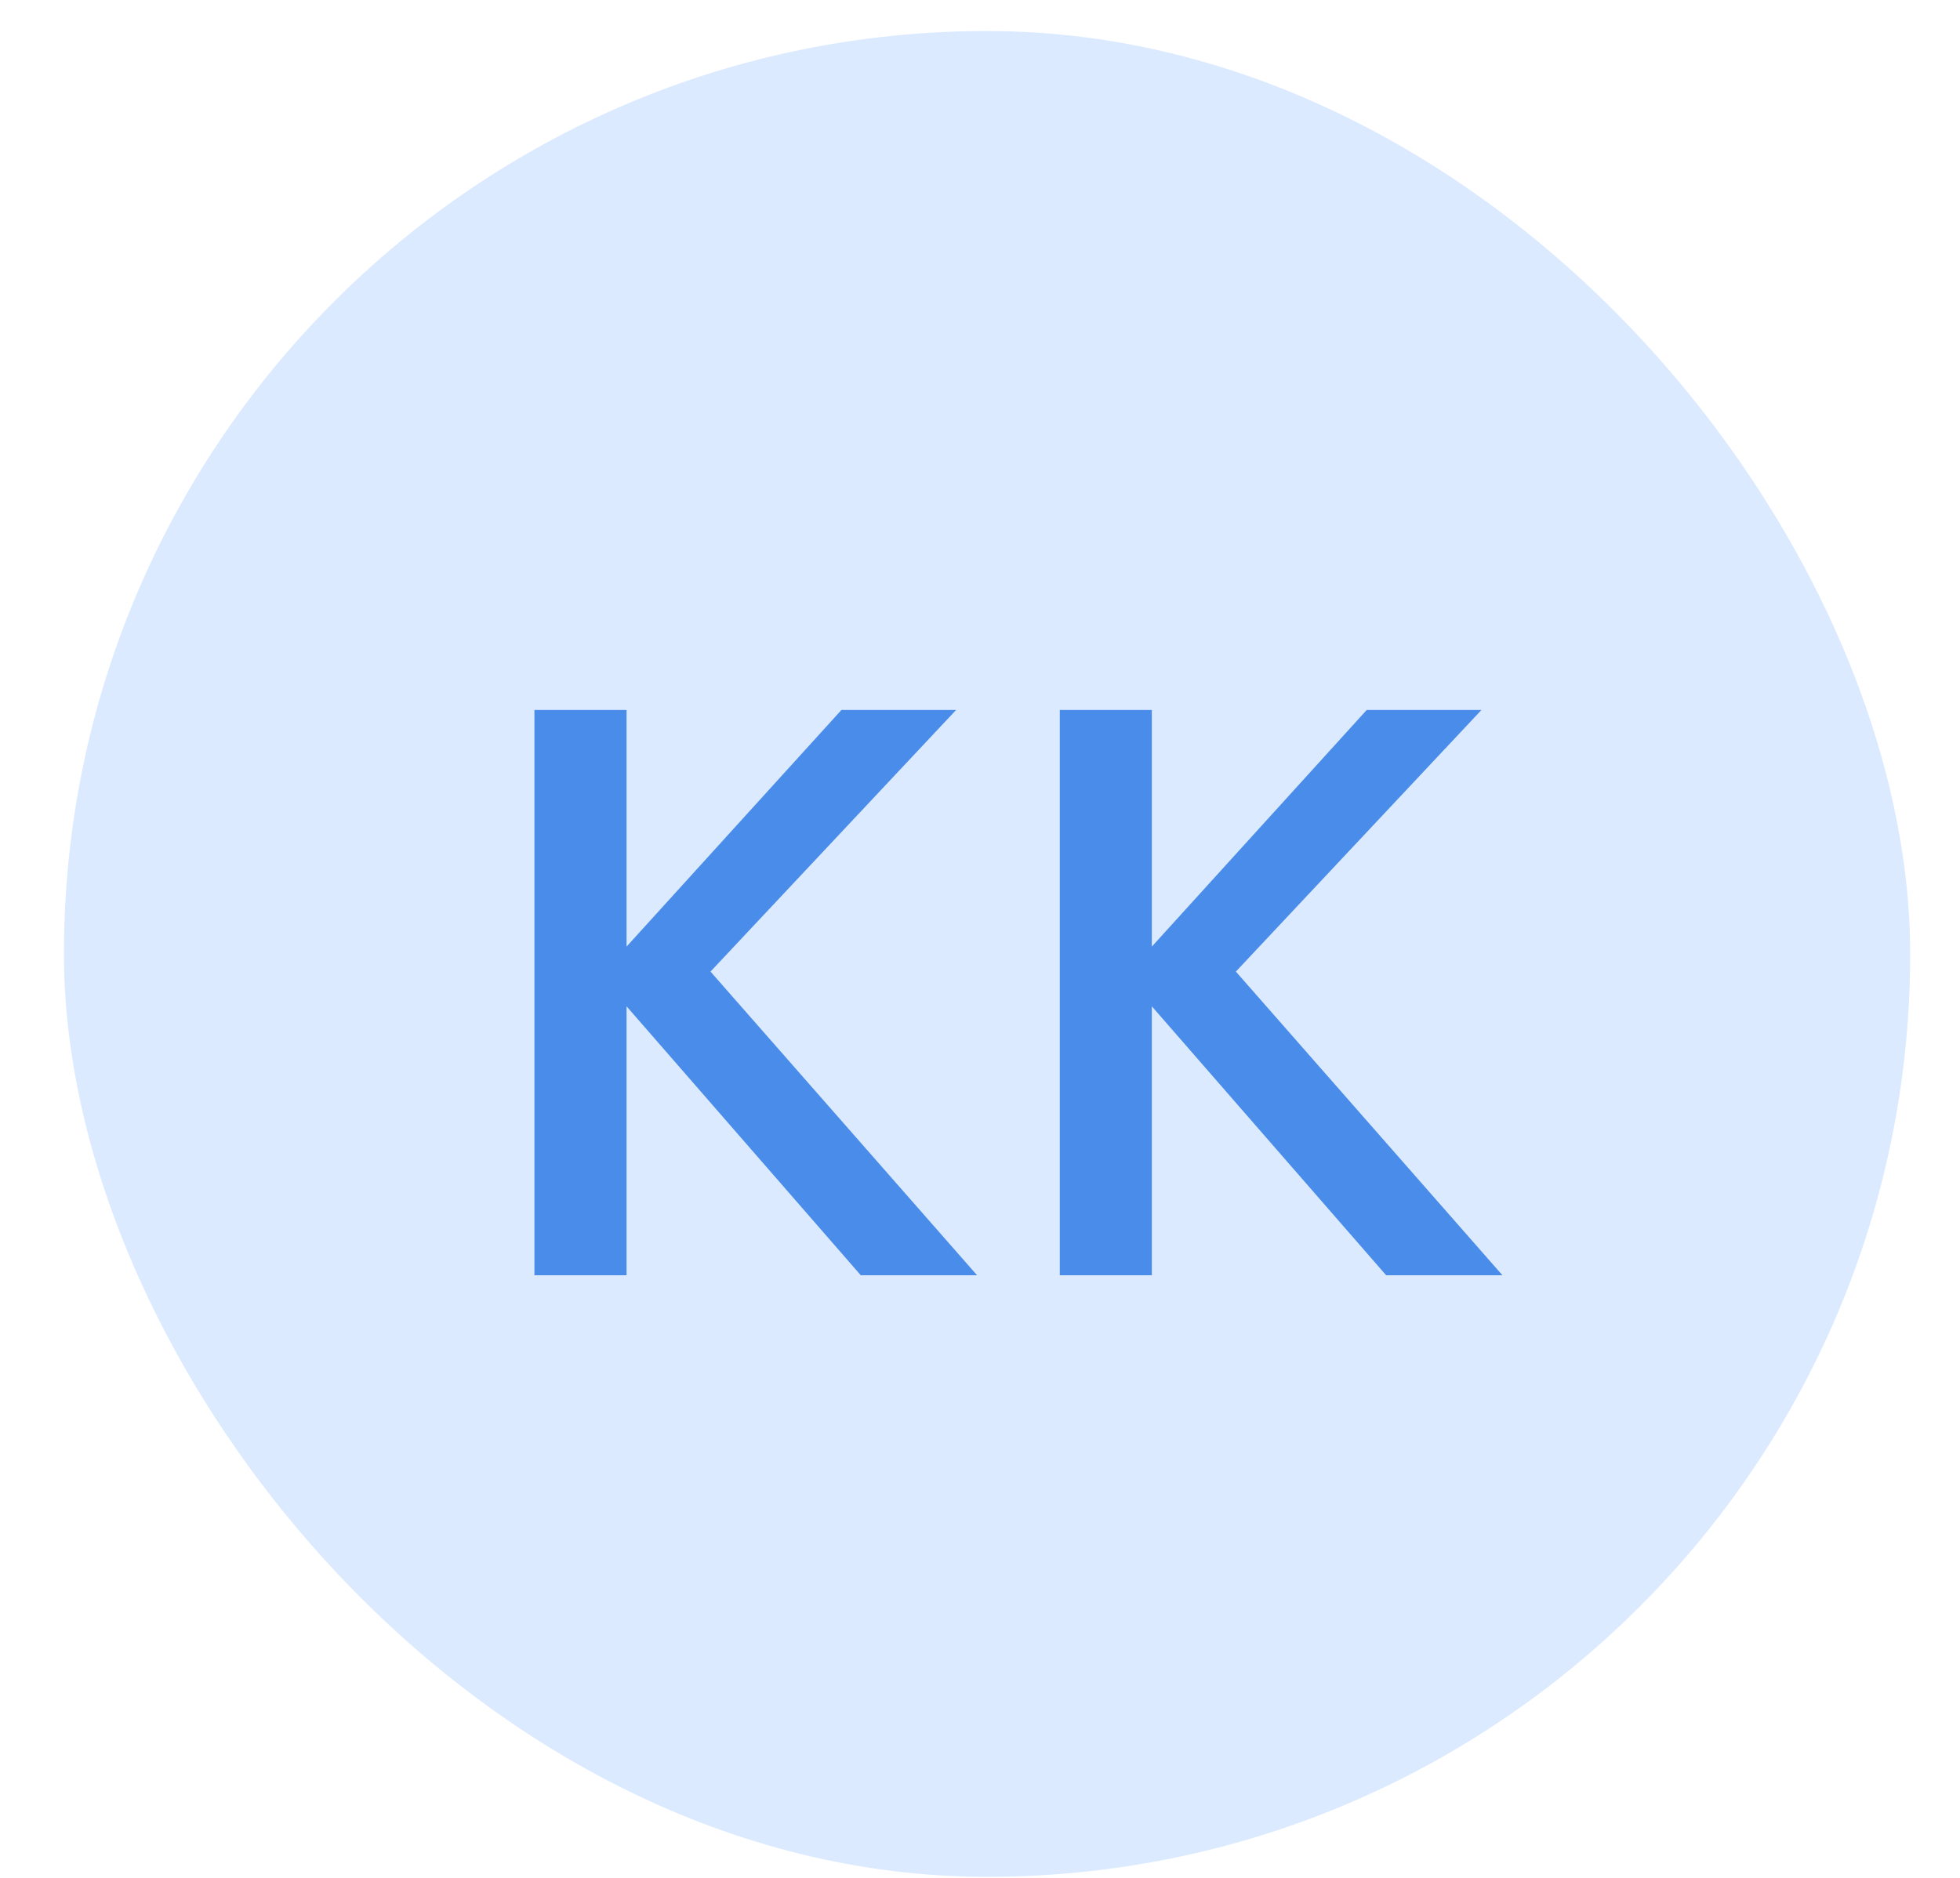
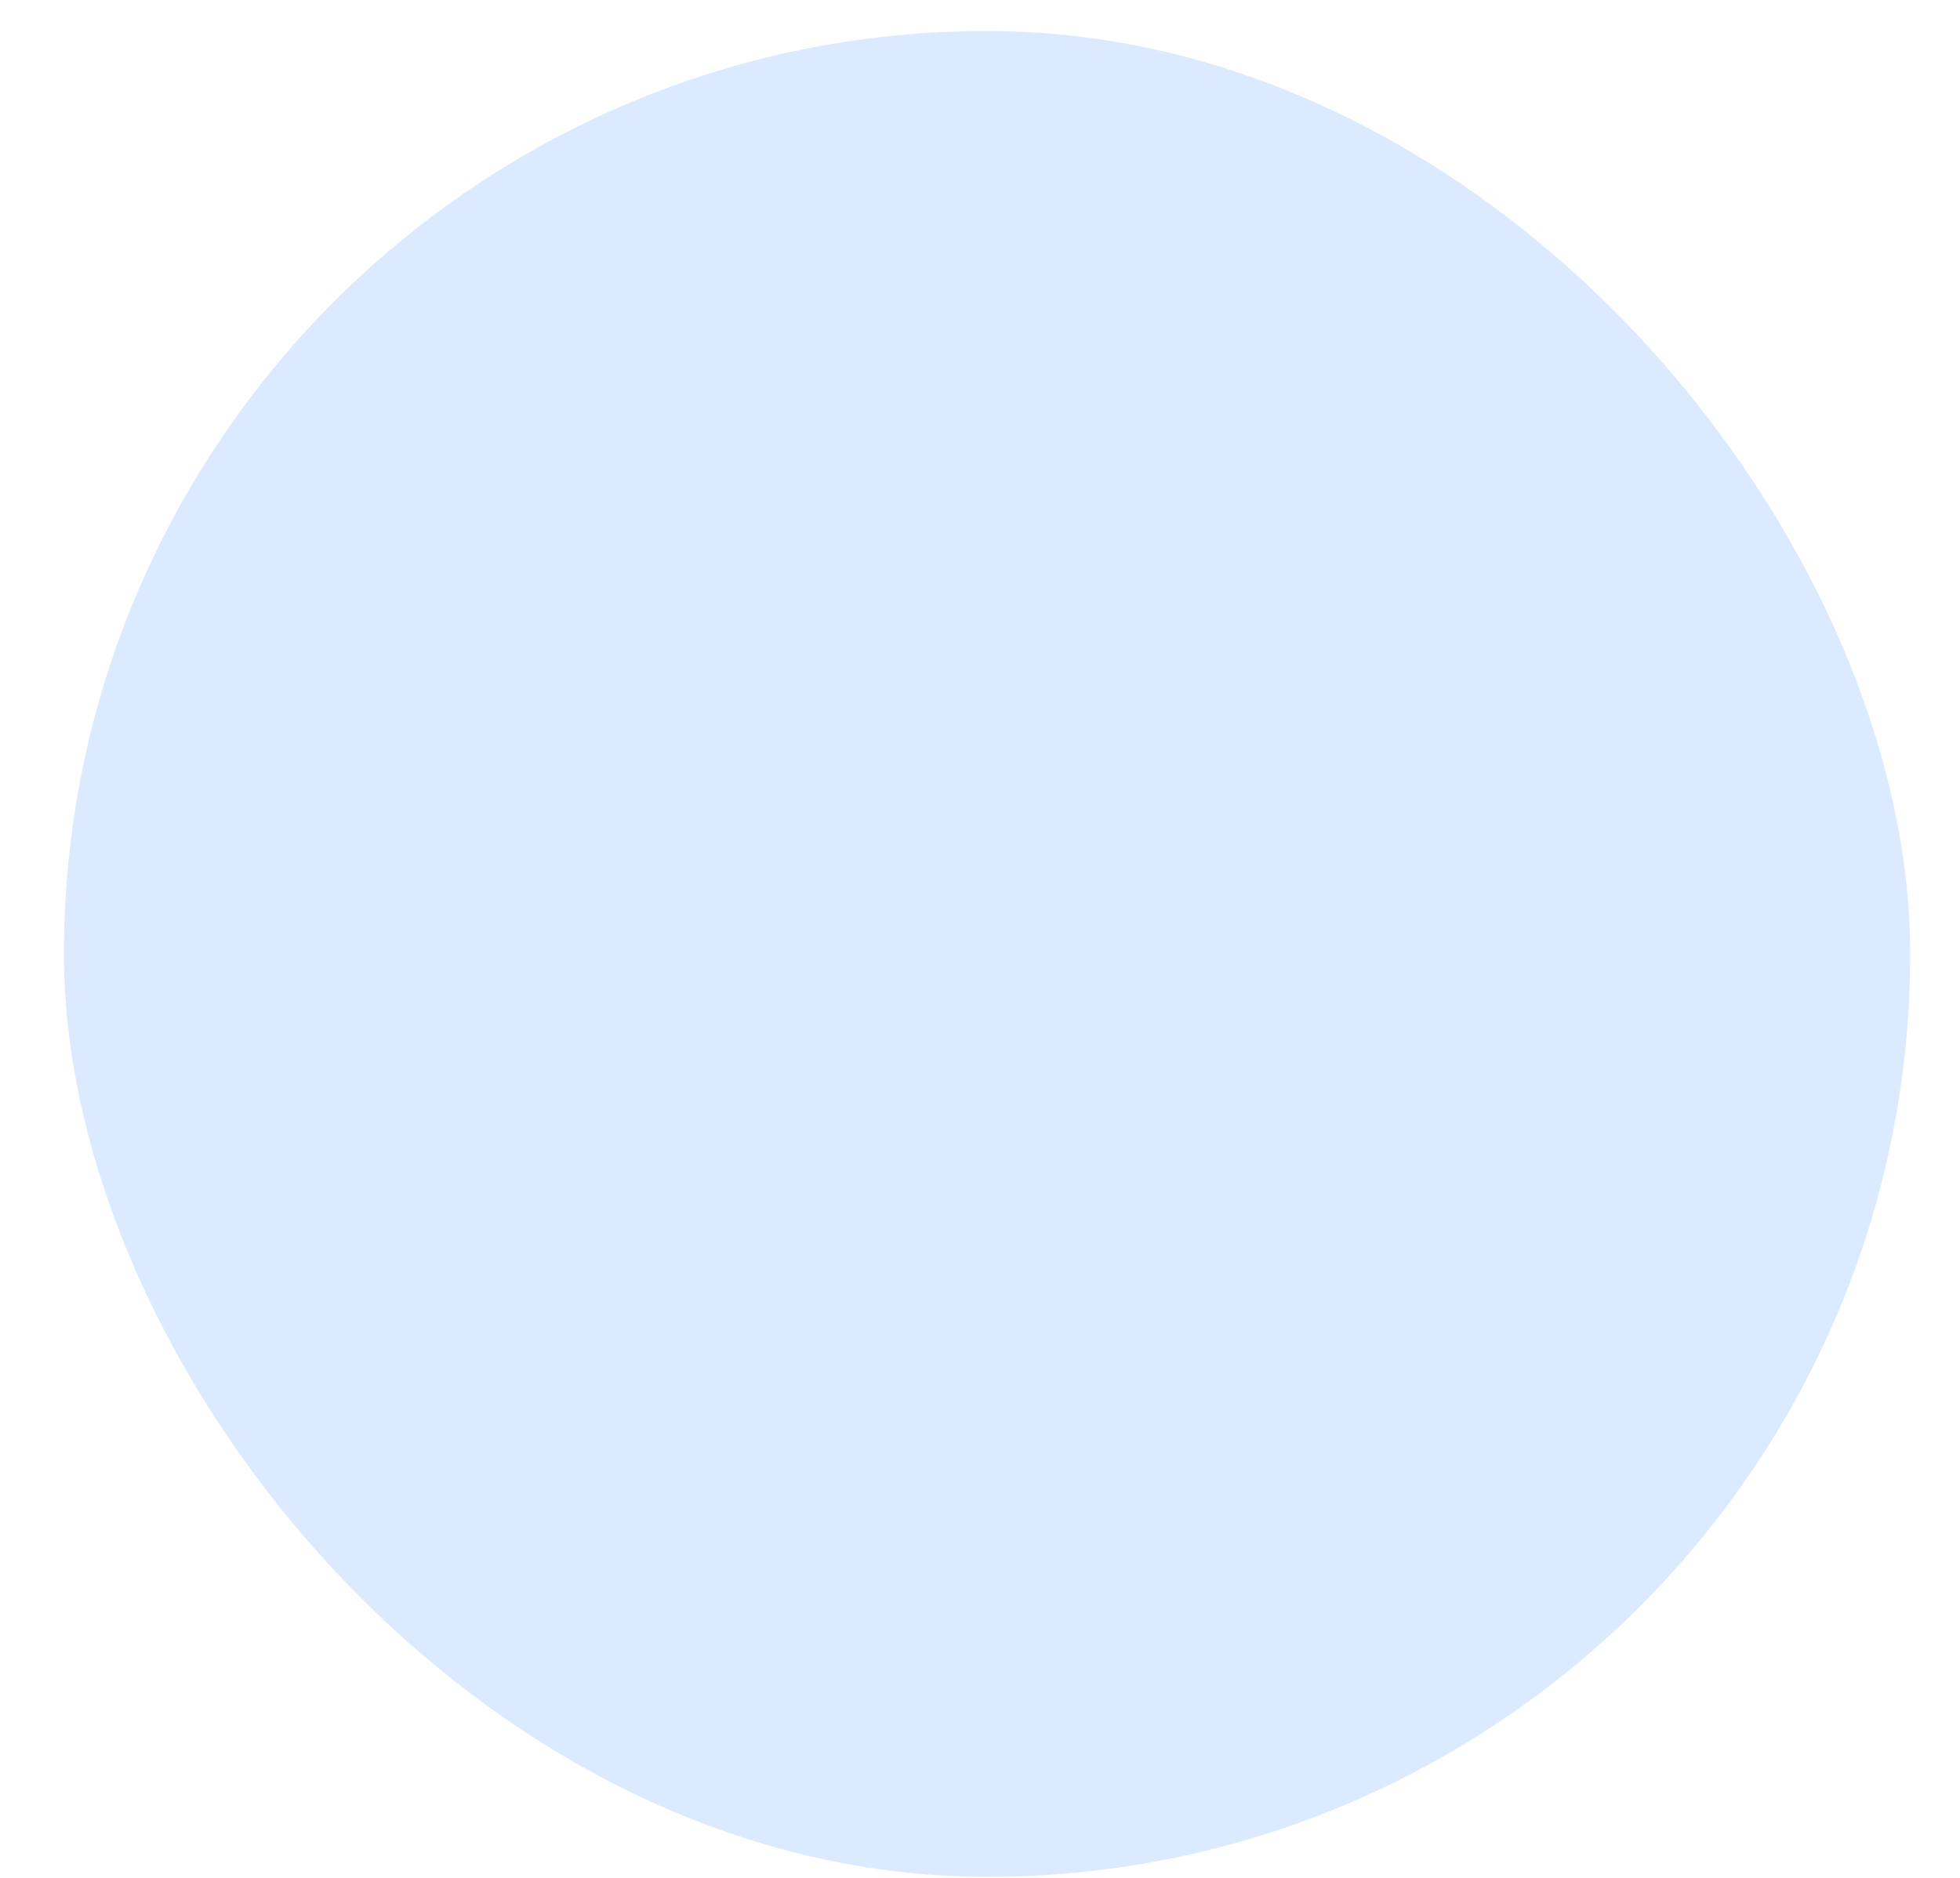
<svg xmlns="http://www.w3.org/2000/svg" width="24" height="23" viewBox="0 0 24 23" fill="none">
  <rect x="0.783" y="0.38" width="22.607" height="22.607" rx="11.303" fill="#DBEAFF" />
-   <path d="M10.54 15.619L7.672 12.325V15.619H6.544V8.696H7.672V11.594L10.303 8.696H11.707L8.7 11.9L11.964 15.619H10.54ZM16.973 15.619L14.104 12.325V15.619H12.977V8.696H14.104V11.594L16.735 8.696H18.14L15.133 11.9L18.397 15.619H16.973Z" fill="#498CE9" />
</svg>